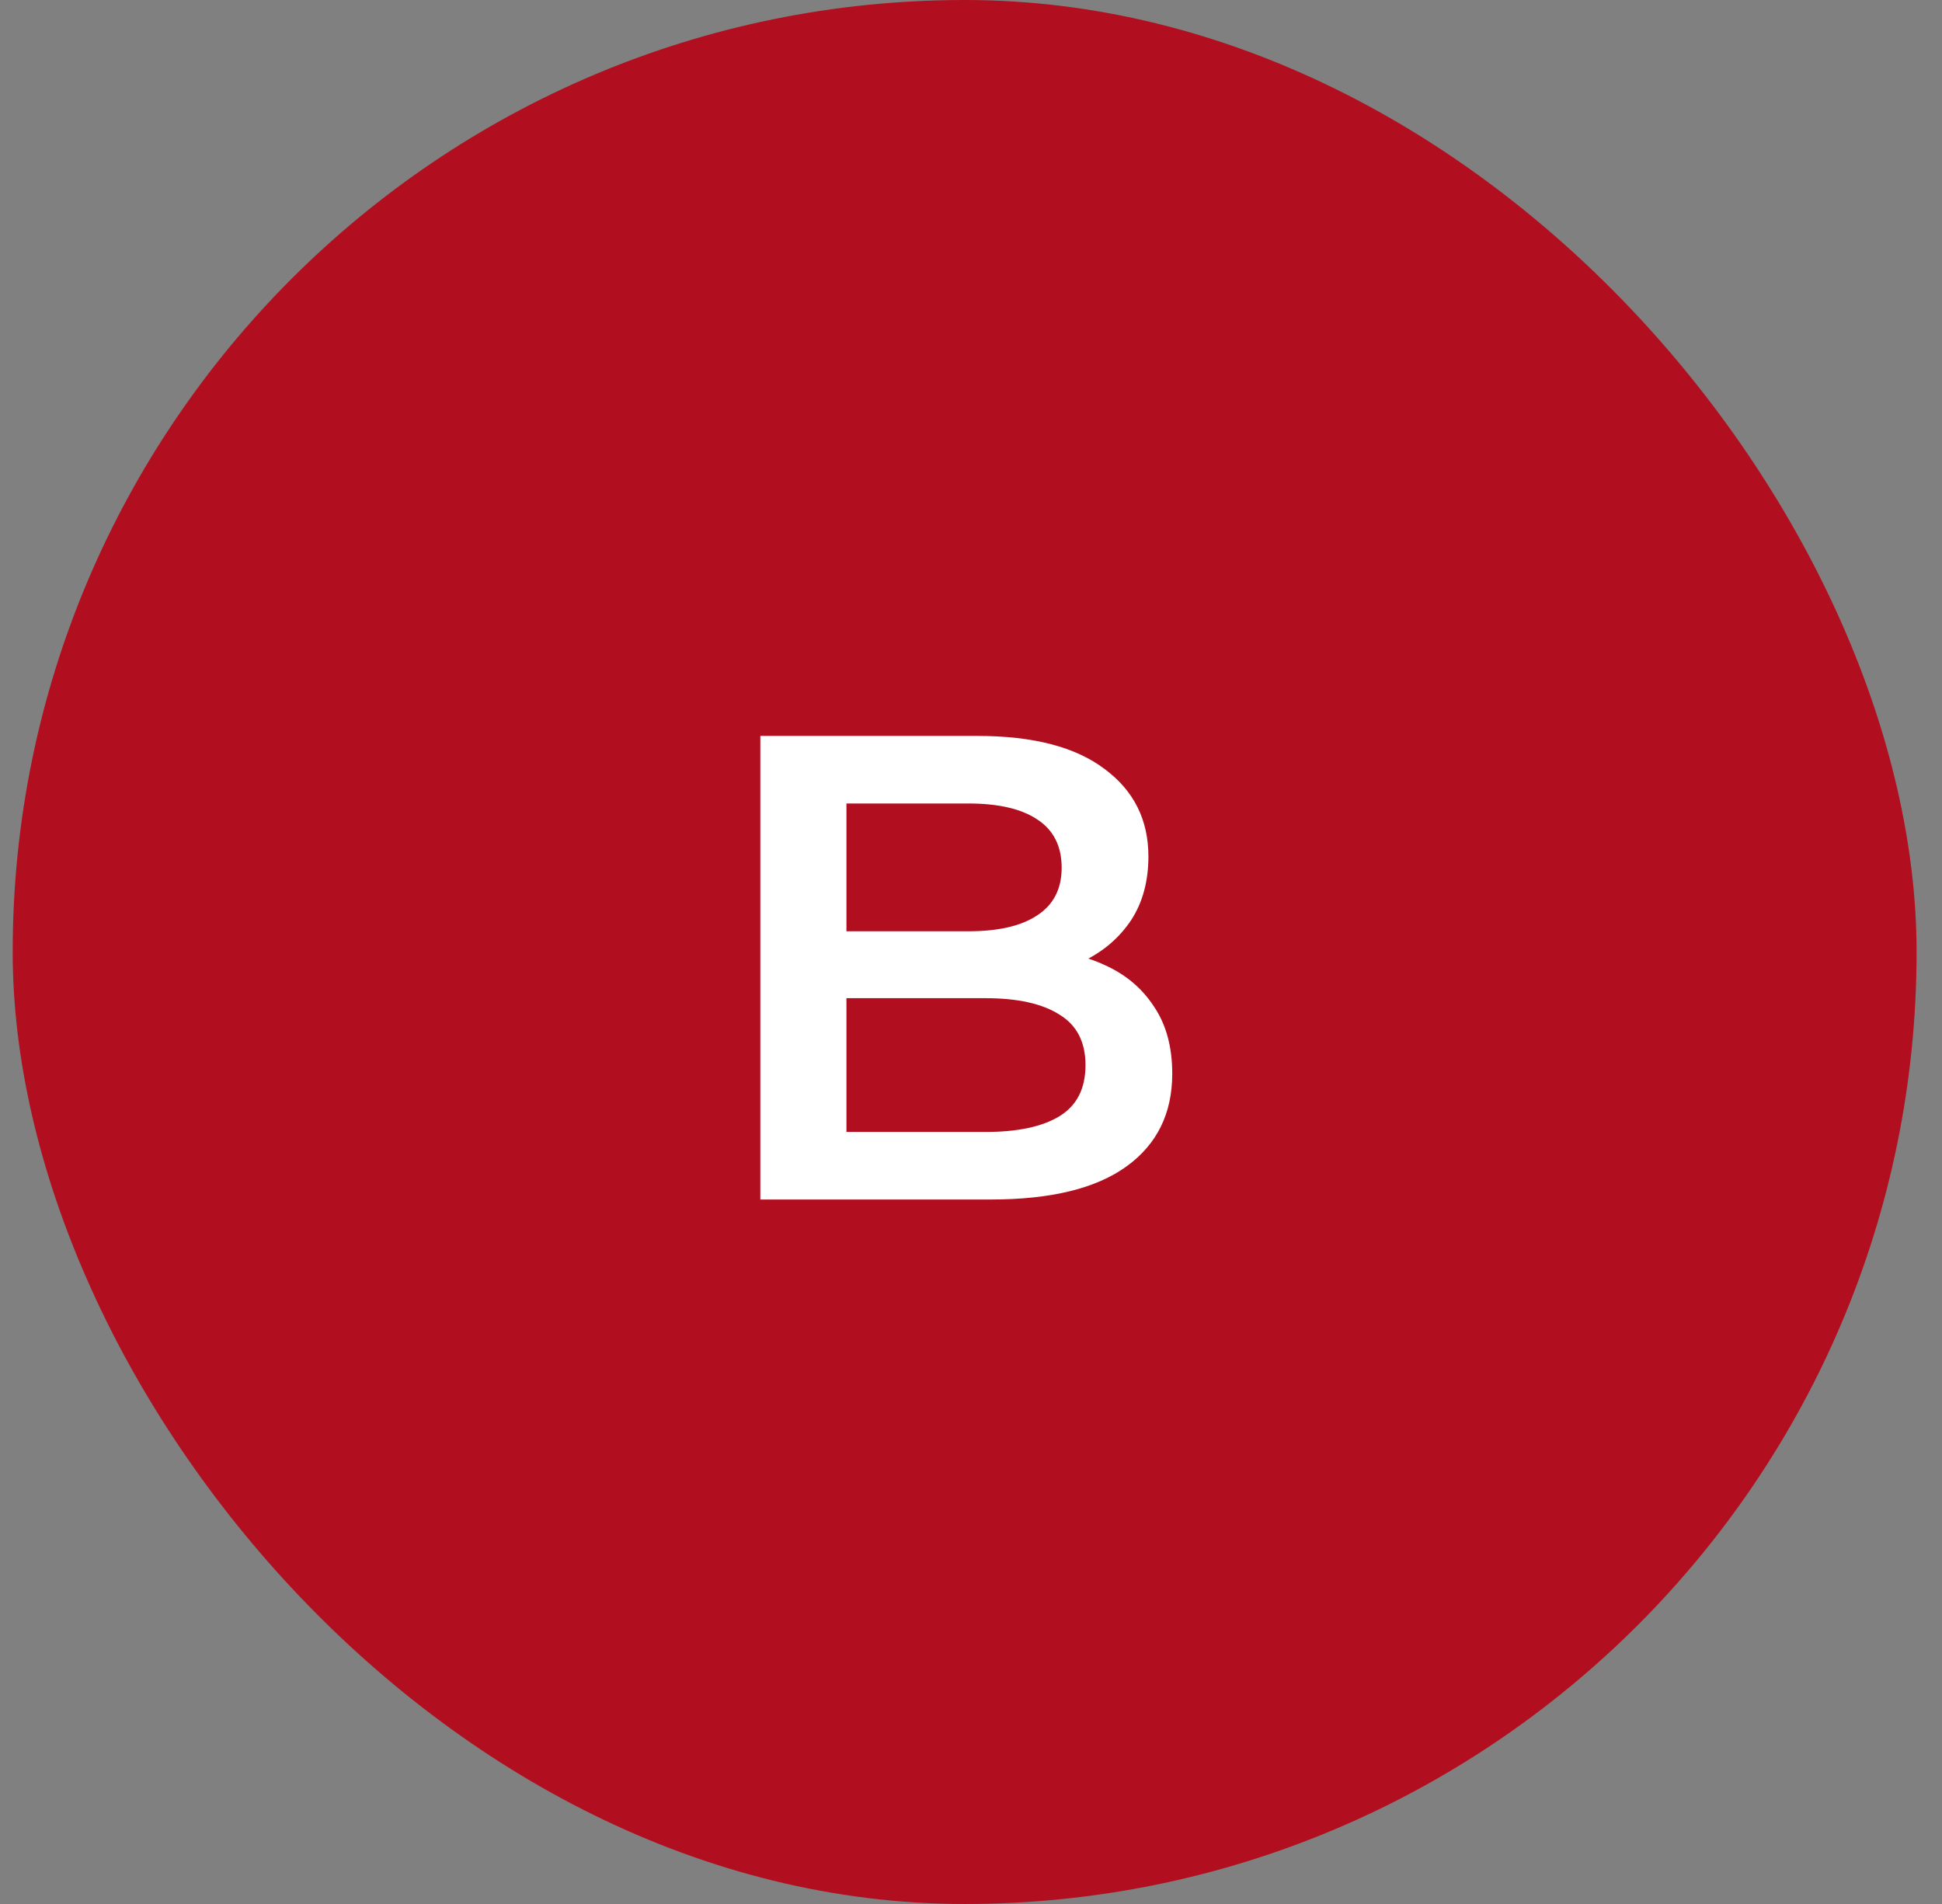
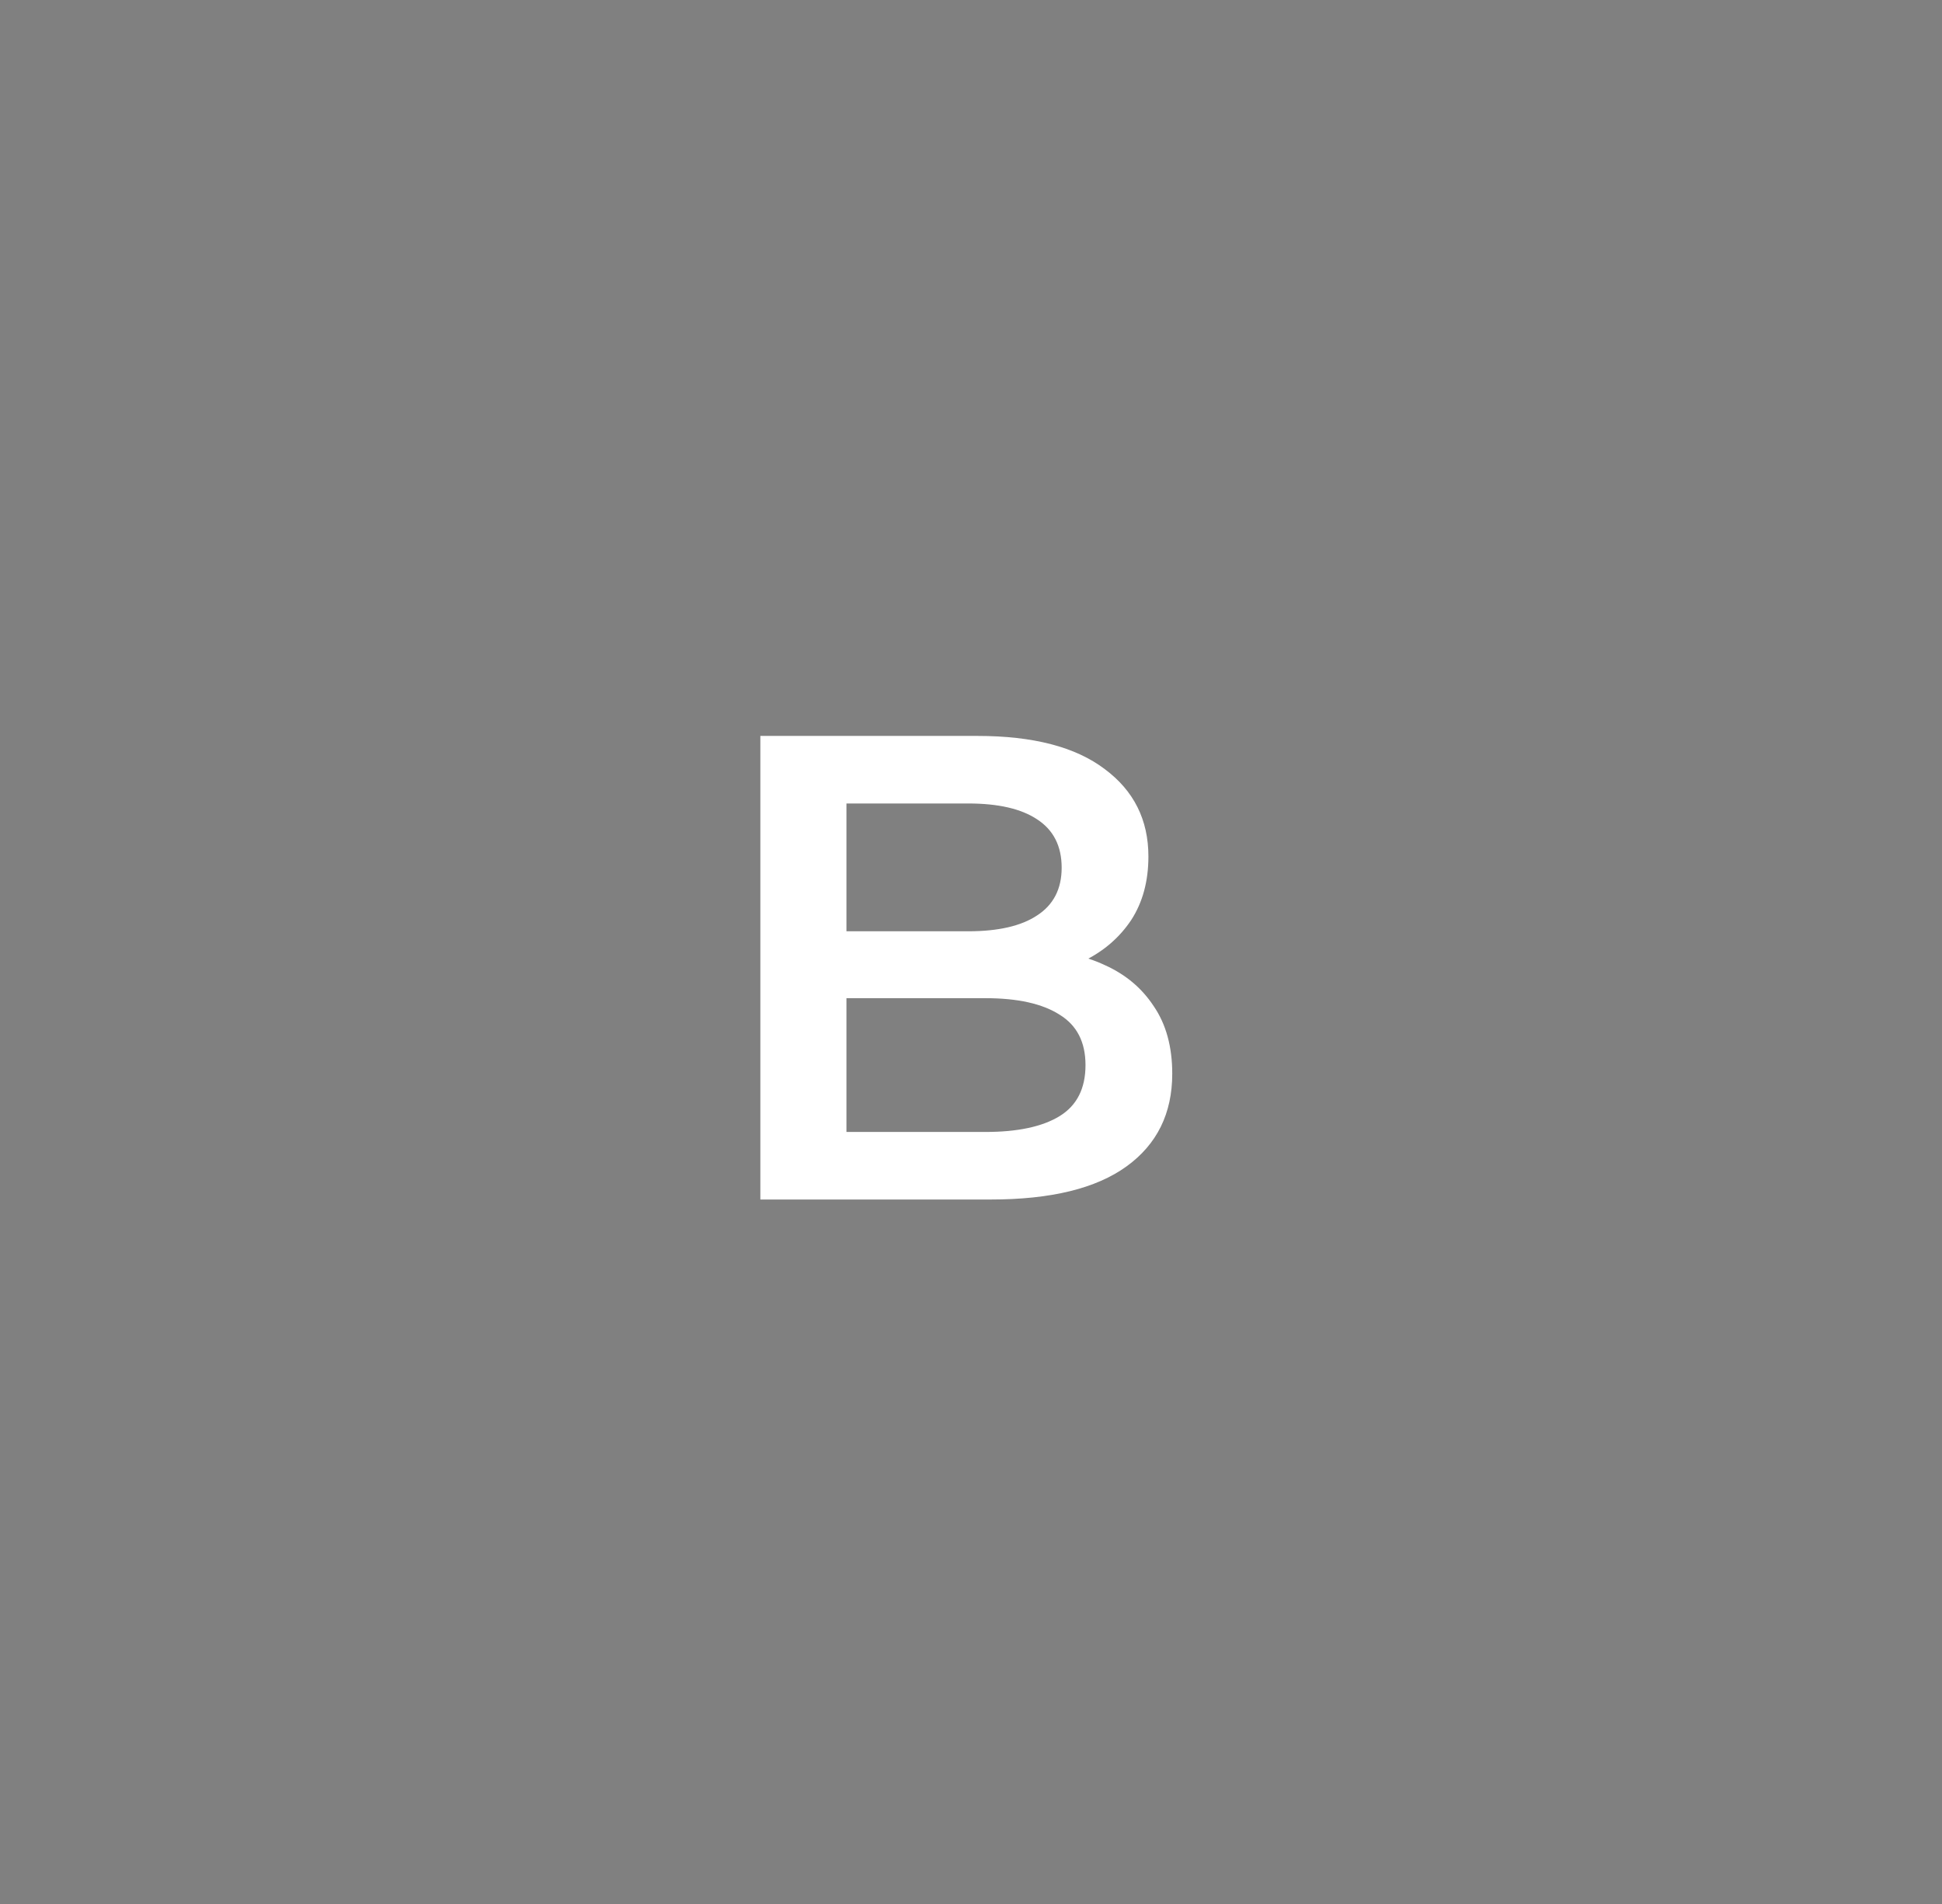
<svg xmlns="http://www.w3.org/2000/svg" width="51" height="50" viewBox="0 0 51 50" fill="none">
  <rect x="0" y="0" width="51" height="50" fill="#808080" stroke="none" />
-   <rect x="0.333" width="50" height="50" rx="25" fill="#B10F1F" />
  <path d="M19.968 31.5V19.326H25.672C27.133 19.326 28.246 19.616 29.011 20.196C29.776 20.764 30.159 21.529 30.159 22.491C30.159 23.141 30.008 23.697 29.707 24.161C29.405 24.613 29 24.967 28.489 25.222C27.991 25.465 27.446 25.587 26.855 25.587L27.168 24.961C27.852 24.961 28.466 25.088 29.011 25.343C29.556 25.587 29.985 25.946 30.298 26.422C30.623 26.897 30.785 27.488 30.785 28.196C30.785 29.239 30.385 30.051 29.585 30.63C28.785 31.21 27.597 31.5 26.02 31.5H19.968ZM22.229 29.726H25.881C26.727 29.726 27.377 29.587 27.829 29.309C28.281 29.03 28.507 28.584 28.507 27.97C28.507 27.367 28.281 26.926 27.829 26.648C27.377 26.358 26.727 26.213 25.881 26.213H22.055V24.456H25.429C26.217 24.456 26.82 24.317 27.237 24.039C27.666 23.761 27.881 23.343 27.881 22.787C27.881 22.219 27.666 21.796 27.237 21.517C26.82 21.239 26.217 21.1 25.429 21.1H22.229V29.726Z" fill="white" />
</svg>